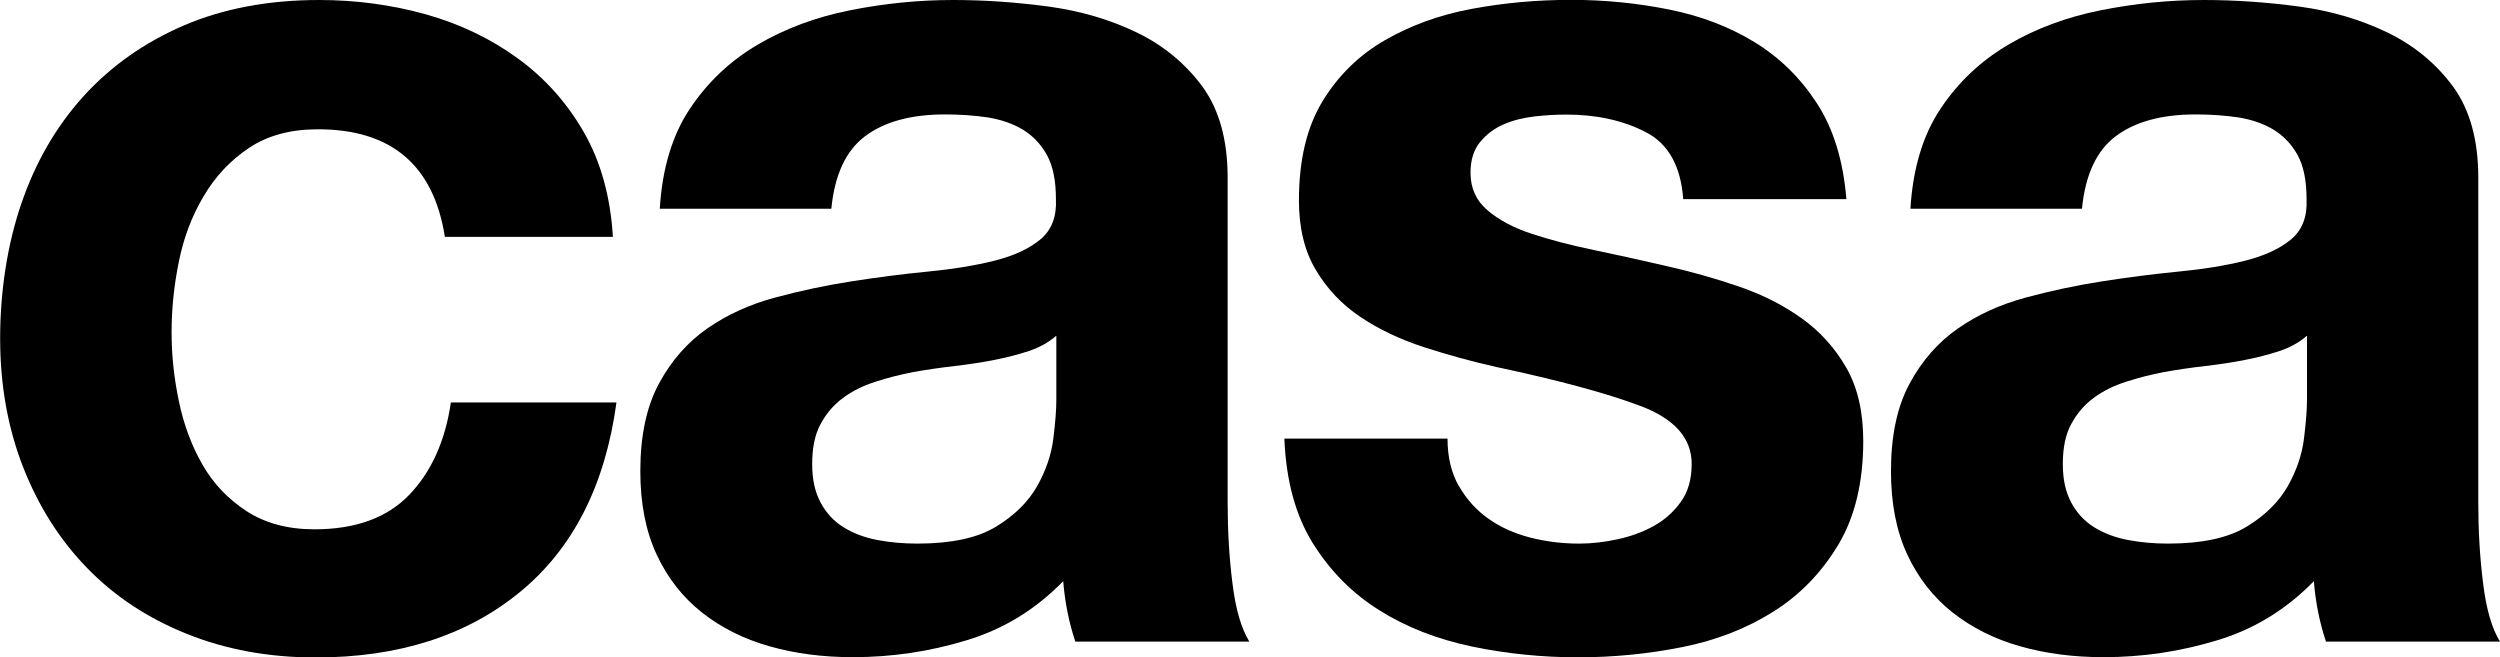
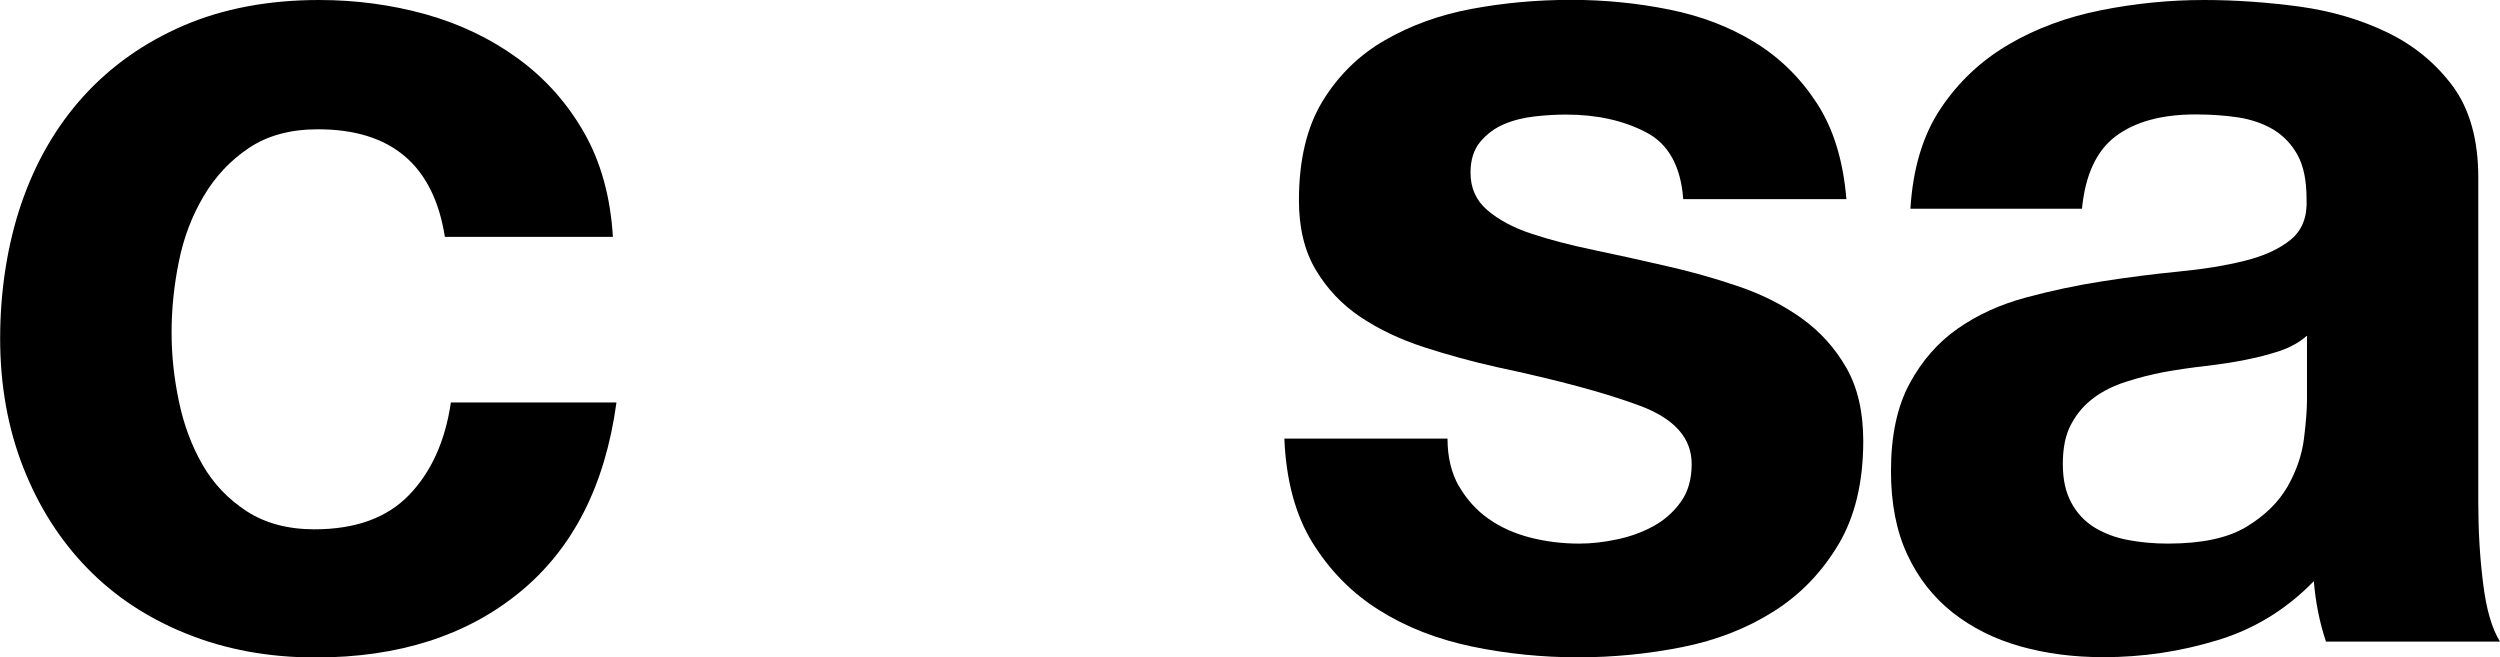
<svg xmlns="http://www.w3.org/2000/svg" id="_イヤー_2" width="174.99" height="46.01" viewBox="0 0 174.99 46.01">
  <g id="_イヤー_1-2">
    <g>
      <path d="M22.24,9.05c-1.92,0-3.52,.44-4.82,1.31-1.3,.87-2.36,2-3.17,3.38-.82,1.38-1.4,2.91-1.73,4.57-.34,1.66-.51,3.31-.51,4.95s.17,3.19,.51,4.82c.34,1.64,.89,3.12,1.65,4.44,.76,1.33,1.79,2.41,3.09,3.26,1.3,.84,2.88,1.27,4.74,1.27,2.88,0,5.09-.8,6.64-2.41,1.55-1.61,2.52-3.76,2.92-6.47h11.59c-.79,5.81-3.05,10.24-6.77,13.28-3.72,3.05-8.49,4.57-14.29,4.57-3.27,0-6.27-.55-9.01-1.65-2.74-1.1-5.06-2.63-6.98-4.61-1.92-1.97-3.41-4.33-4.48-7.06-1.07-2.73-1.61-5.74-1.61-9.01s.49-6.53,1.48-9.43c.99-2.9,2.44-5.41,4.36-7.53,1.92-2.11,4.26-3.76,7.02-4.95,2.76-1.18,5.92-1.78,9.47-1.78,2.59,0,5.09,.34,7.49,1.01,2.4,.68,4.54,1.71,6.43,3.09,1.89,1.38,3.43,3.1,4.61,5.16,1.18,2.06,1.86,4.5,2.03,7.32h-11.76c-.79-5.02-3.75-7.53-8.88-7.53Z" />
-       <path d="M46.18,14.63c.17-2.82,.87-5.16,2.11-7.02,1.24-1.86,2.82-3.35,4.74-4.48,1.92-1.13,4.07-1.93,6.47-2.41,2.4-.48,4.81-.72,7.23-.72,2.2,0,4.43,.16,6.68,.46,2.25,.31,4.31,.92,6.17,1.82,1.86,.9,3.38,2.16,4.57,3.76,1.18,1.61,1.78,3.74,1.78,6.39v22.75c0,1.97,.11,3.86,.34,5.67,.22,1.81,.62,3.16,1.18,4.06h-12.18c-.23-.68-.41-1.37-.55-2.07-.14-.7-.24-1.42-.3-2.16-1.92,1.97-4.17,3.36-6.77,4.14-2.59,.79-5.24,1.18-7.95,1.18-2.09,0-4.03-.25-5.83-.76-1.81-.51-3.38-1.3-4.74-2.37-1.35-1.07-2.41-2.42-3.17-4.06-.76-1.63-1.14-3.58-1.14-5.84,0-2.48,.44-4.53,1.31-6.13,.87-1.61,2-2.89,3.38-3.85,1.38-.96,2.96-1.68,4.74-2.16,1.78-.48,3.57-.86,5.37-1.14,1.8-.28,3.58-.51,5.33-.68,1.75-.17,3.3-.42,4.65-.76s2.42-.83,3.21-1.48c.79-.65,1.16-1.59,1.1-2.83,0-1.3-.21-2.33-.63-3.09-.42-.76-.99-1.35-1.69-1.78-.71-.42-1.52-.7-2.45-.85-.93-.14-1.93-.21-3-.21-2.37,0-4.23,.51-5.58,1.52-1.35,1.01-2.14,2.71-2.37,5.08h-12.01Zm27.74,8.88c-.51,.45-1.14,.8-1.9,1.06-.76,.25-1.58,.46-2.45,.63-.87,.17-1.79,.31-2.75,.42-.96,.11-1.92,.25-2.88,.42-.9,.17-1.79,.4-2.66,.68-.88,.28-1.64,.66-2.28,1.14-.65,.48-1.17,1.09-1.56,1.82-.4,.73-.59,1.66-.59,2.79s.2,1.97,.59,2.71c.39,.73,.93,1.31,1.61,1.73,.68,.42,1.47,.72,2.37,.89,.9,.17,1.83,.25,2.79,.25,2.37,0,4.2-.39,5.5-1.18,1.3-.79,2.25-1.73,2.88-2.83,.62-1.1,1-2.21,1.14-3.34,.14-1.13,.21-2.03,.21-2.71v-4.48Z" />
      <path d="M102.13,34.04c.54,.93,1.23,1.69,2.07,2.28,.84,.59,1.82,1.03,2.92,1.31,1.1,.28,2.24,.42,3.43,.42,.84,0,1.73-.1,2.66-.3,.93-.2,1.78-.51,2.54-.93,.76-.42,1.4-.99,1.9-1.69,.51-.7,.76-1.59,.76-2.66,0-1.8-1.2-3.16-3.6-4.06-2.4-.9-5.74-1.8-10.02-2.71-1.75-.39-3.45-.86-5.12-1.4-1.66-.54-3.14-1.24-4.44-2.11-1.3-.87-2.34-1.97-3.13-3.3-.79-1.32-1.18-2.95-1.18-4.86,0-2.82,.55-5.13,1.65-6.94,1.1-1.8,2.55-3.23,4.36-4.27,1.8-1.04,3.83-1.78,6.09-2.2,2.25-.42,4.57-.63,6.94-.63s4.66,.23,6.89,.68c2.23,.45,4.21,1.21,5.96,2.28,1.75,1.07,3.2,2.49,4.36,4.27,1.16,1.78,1.85,4.02,2.07,6.72h-11.42c-.17-2.31-1.04-3.88-2.62-4.69-1.58-.82-3.44-1.23-5.58-1.23-.68,0-1.41,.04-2.2,.13s-1.51,.27-2.16,.55c-.65,.28-1.2,.69-1.65,1.23-.45,.54-.68,1.26-.68,2.16,0,1.07,.39,1.95,1.18,2.62,.79,.68,1.82,1.23,3.09,1.65s2.72,.8,4.36,1.14c1.63,.34,3.3,.71,4.99,1.1,1.75,.39,3.45,.87,5.12,1.44,1.66,.56,3.14,1.31,4.44,2.24,1.3,.93,2.34,2.09,3.13,3.47,.79,1.38,1.18,3.09,1.18,5.12,0,2.88-.58,5.29-1.73,7.23-1.16,1.94-2.66,3.51-4.53,4.69-1.86,1.18-3.99,2.02-6.39,2.5-2.4,.48-4.84,.72-7.32,.72s-5.02-.25-7.44-.76c-2.42-.51-4.58-1.35-6.47-2.54-1.89-1.18-3.44-2.75-4.65-4.69-1.21-1.95-1.87-4.38-1.99-7.32h11.42c0,1.3,.27,2.41,.8,3.34Z" />
      <path d="M133.72,14.63c.17-2.82,.87-5.16,2.11-7.02,1.24-1.86,2.82-3.35,4.74-4.48,1.92-1.13,4.07-1.93,6.47-2.41,2.4-.48,4.81-.72,7.23-.72,2.2,0,4.43,.16,6.68,.46,2.25,.31,4.31,.92,6.17,1.82,1.86,.9,3.38,2.16,4.57,3.76,1.18,1.61,1.78,3.74,1.78,6.39v22.75c0,1.97,.11,3.86,.34,5.67,.22,1.81,.62,3.16,1.18,4.06h-12.18c-.23-.68-.41-1.37-.55-2.07-.14-.7-.24-1.42-.3-2.16-1.92,1.97-4.17,3.36-6.77,4.14-2.59,.79-5.24,1.18-7.95,1.18-2.09,0-4.03-.25-5.83-.76-1.81-.51-3.38-1.3-4.74-2.37-1.35-1.07-2.41-2.42-3.17-4.06-.76-1.63-1.14-3.58-1.14-5.84,0-2.48,.44-4.53,1.31-6.13,.87-1.61,2-2.89,3.38-3.85,1.38-.96,2.96-1.68,4.74-2.16,1.78-.48,3.57-.86,5.37-1.14,1.8-.28,3.58-.51,5.33-.68,1.75-.17,3.3-.42,4.65-.76s2.42-.83,3.21-1.48c.79-.65,1.16-1.59,1.1-2.83,0-1.3-.21-2.33-.63-3.09-.42-.76-.99-1.35-1.69-1.78-.71-.42-1.52-.7-2.45-.85-.93-.14-1.93-.21-3-.21-2.37,0-4.23,.51-5.58,1.52-1.35,1.01-2.14,2.71-2.37,5.08h-12.01Zm27.74,8.88c-.51,.45-1.14,.8-1.9,1.06-.76,.25-1.58,.46-2.45,.63-.87,.17-1.79,.31-2.75,.42-.96,.11-1.92,.25-2.88,.42-.9,.17-1.79,.4-2.66,.68-.88,.28-1.64,.66-2.28,1.14-.65,.48-1.17,1.09-1.56,1.82-.4,.73-.59,1.66-.59,2.79s.2,1.97,.59,2.71c.39,.73,.93,1.31,1.61,1.73,.68,.42,1.47,.72,2.37,.89,.9,.17,1.83,.25,2.79,.25,2.37,0,4.2-.39,5.5-1.18,1.3-.79,2.25-1.73,2.88-2.83,.62-1.1,1-2.21,1.14-3.34,.14-1.13,.21-2.03,.21-2.71v-4.48Z" />
    </g>
  </g>
</svg>